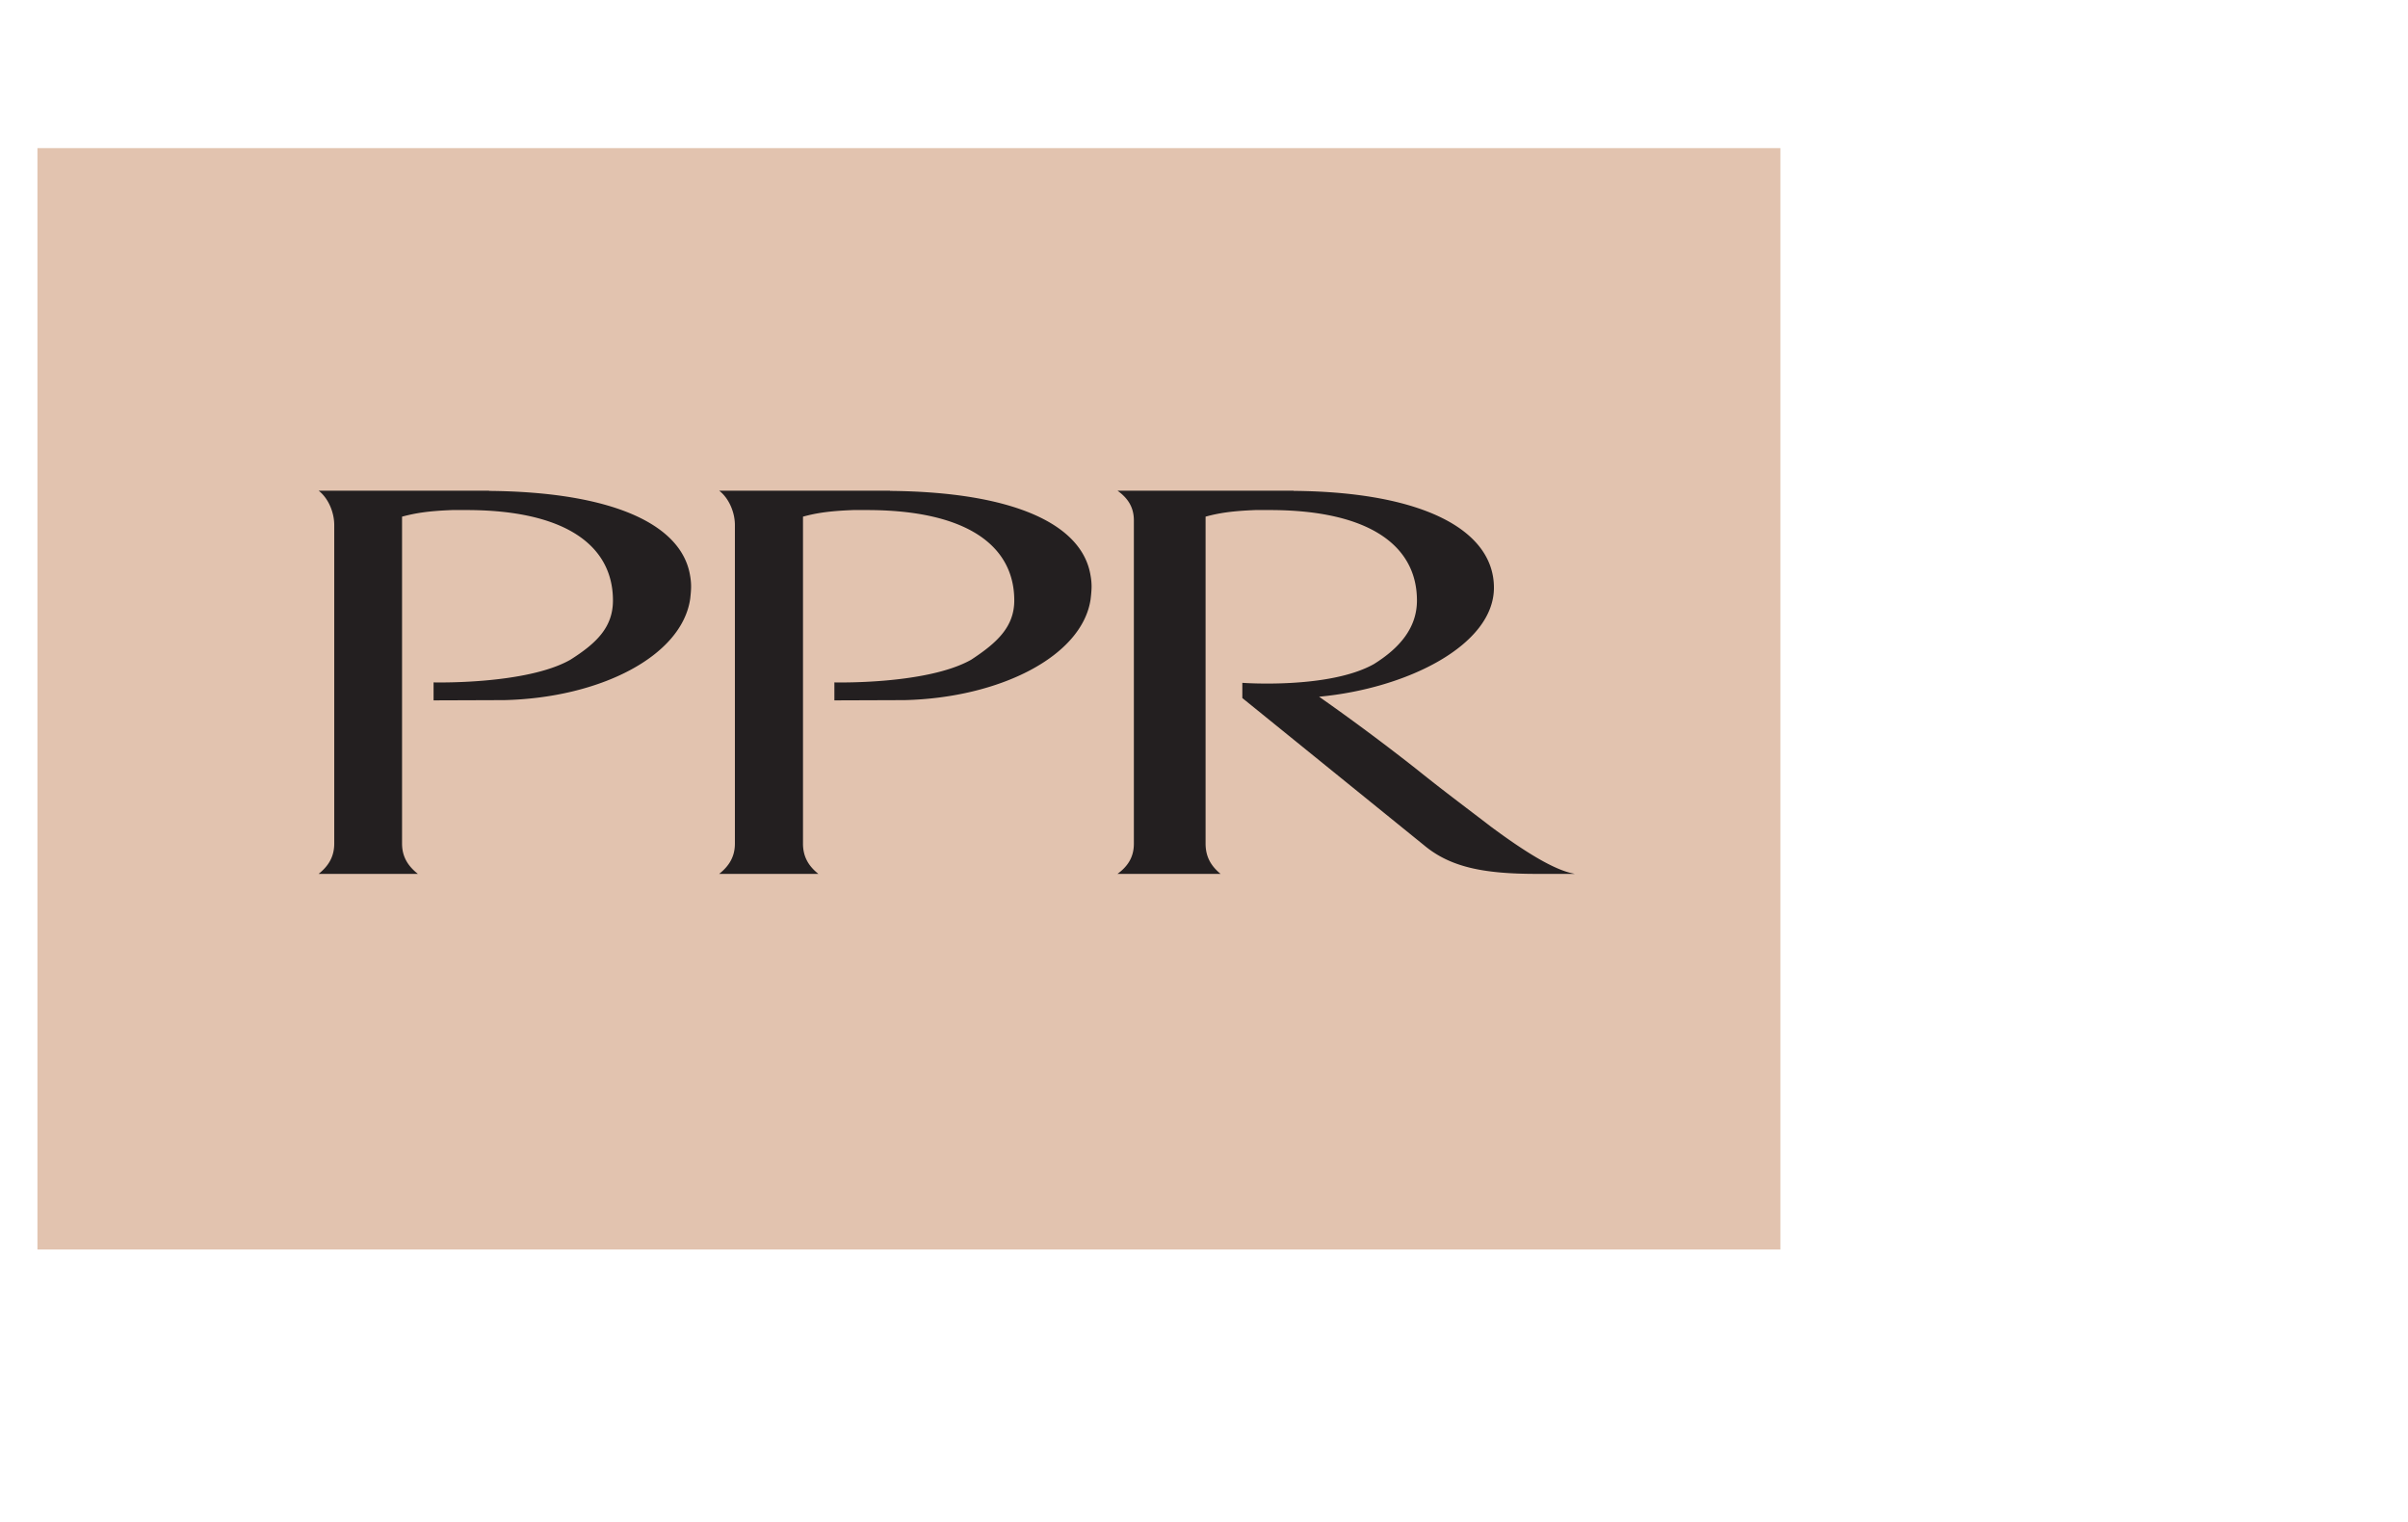
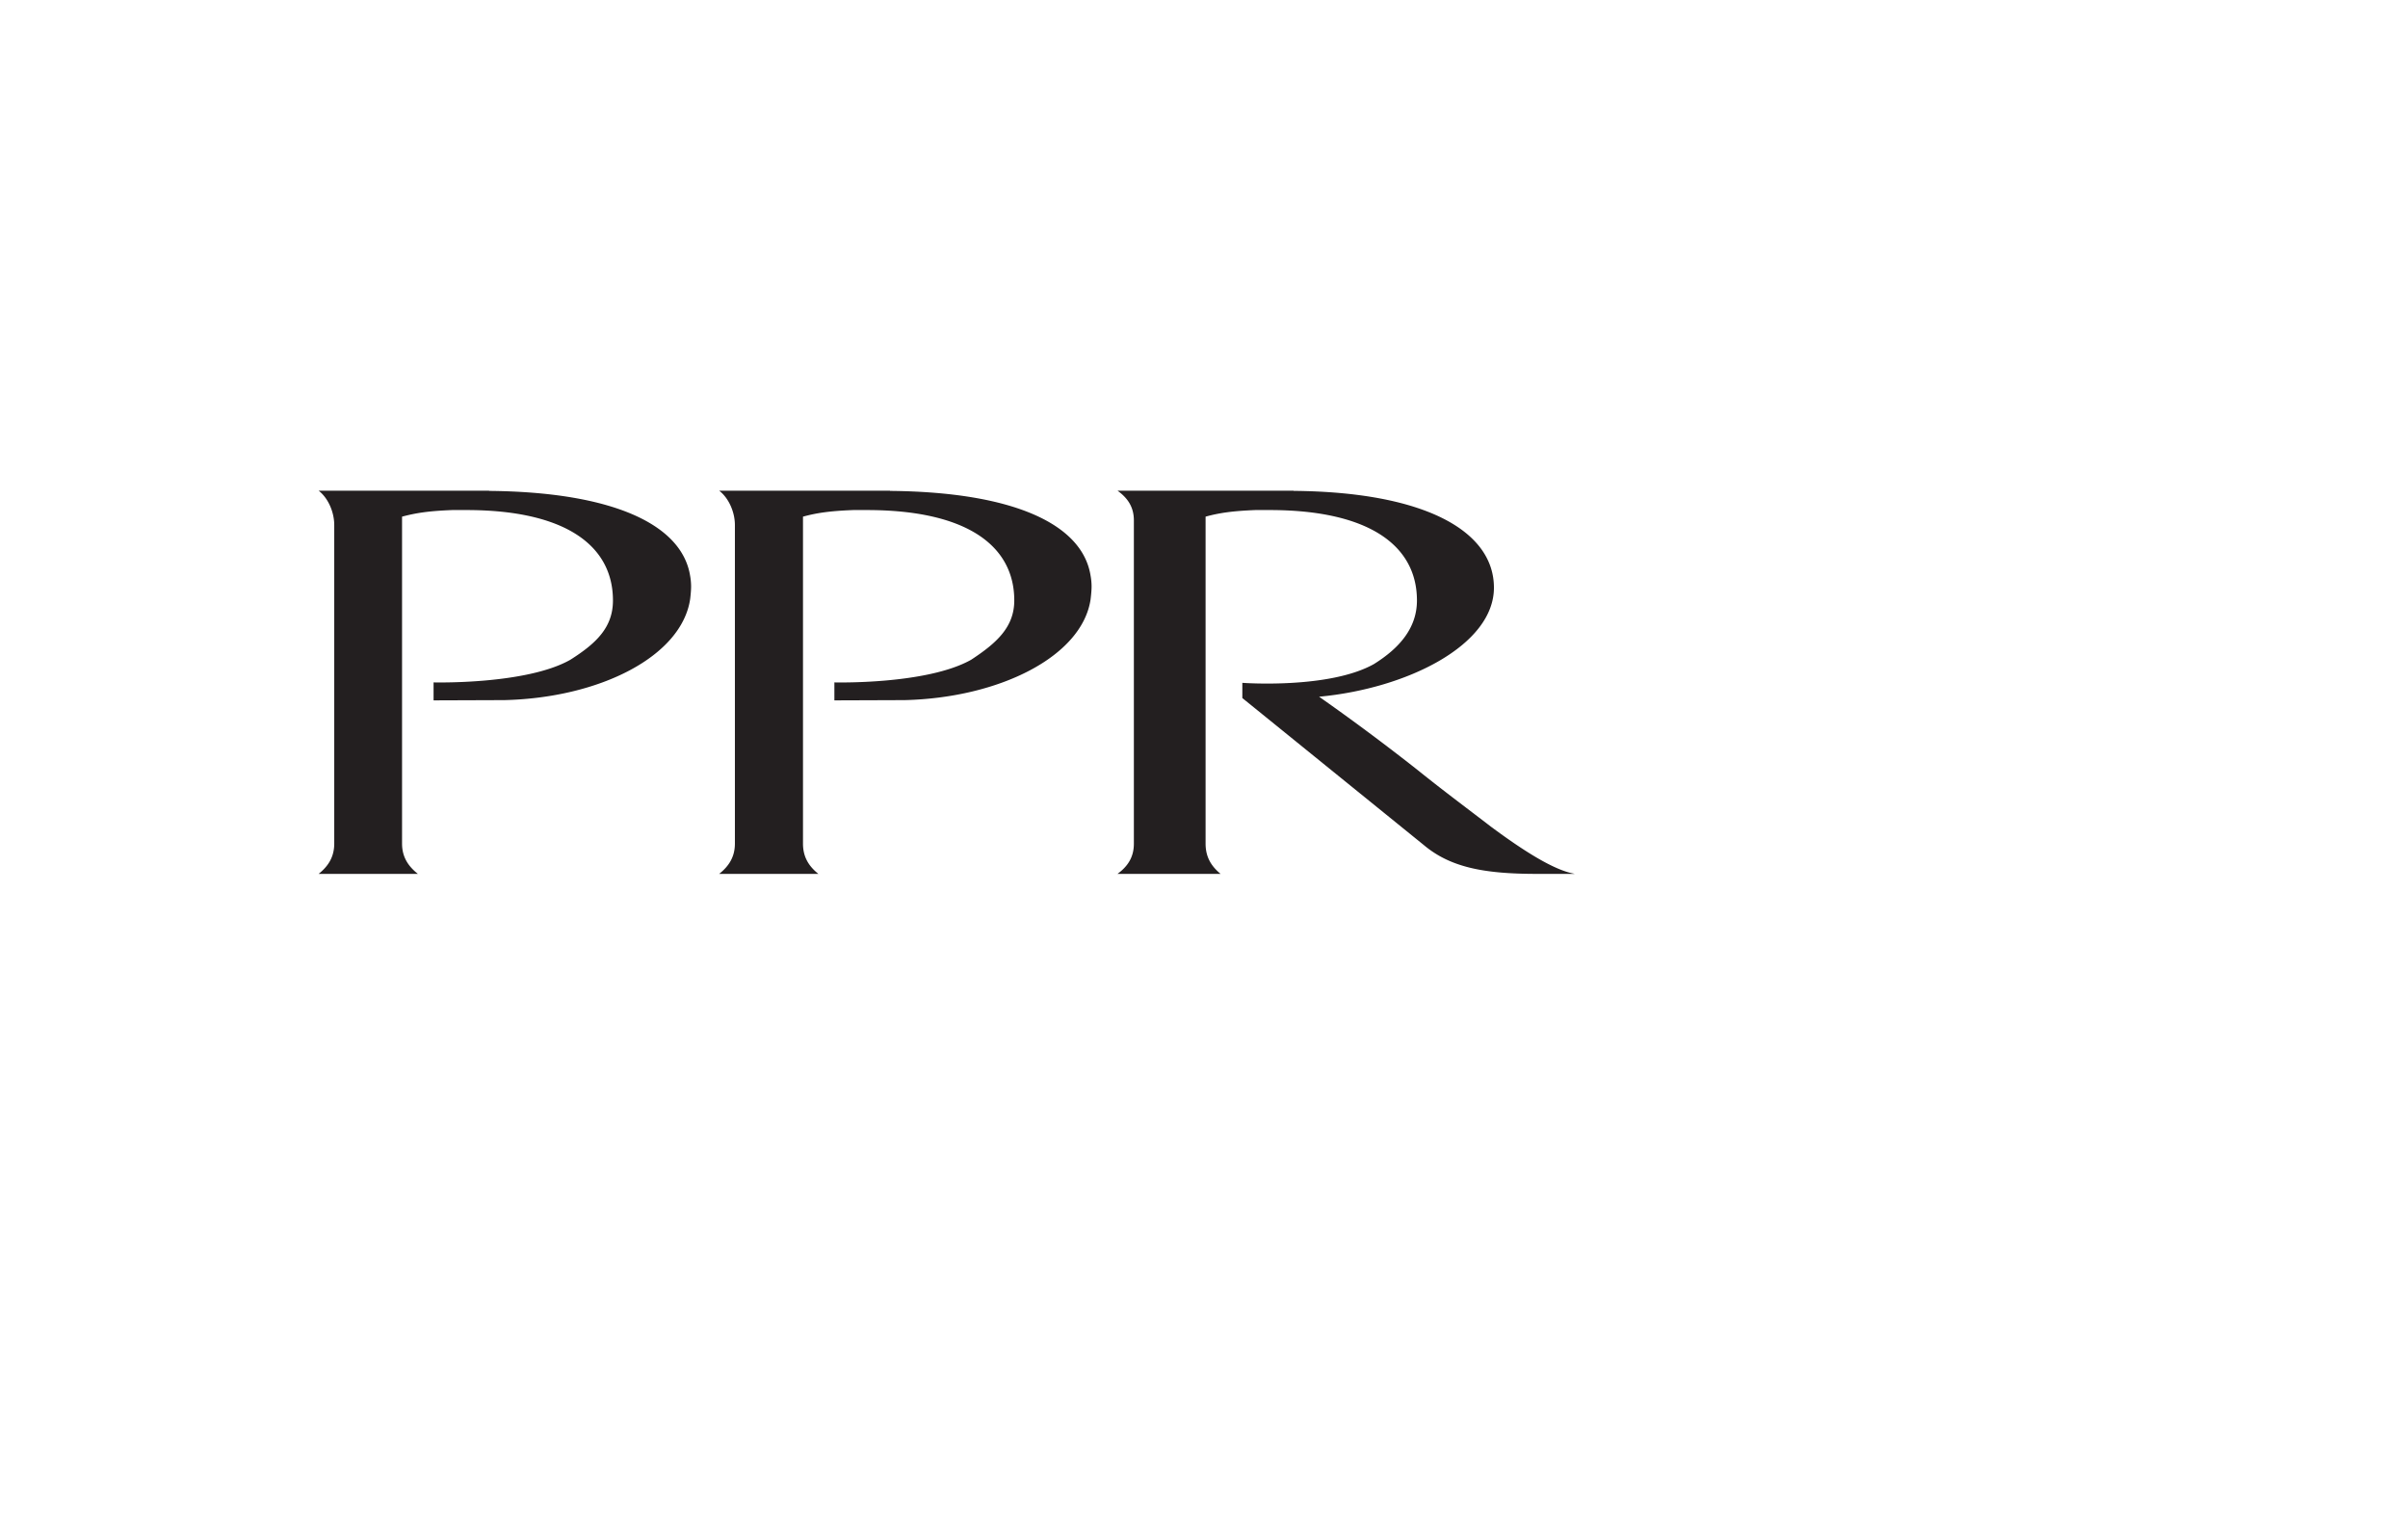
<svg xmlns="http://www.w3.org/2000/svg" height="1580" viewBox="0 -8.95 140.994 91.968" width="2500">
-   <path d="m0 66.553h105.33v-66.553h-105.33z" fill="#e2c3af" />
  <path d="m66.259 42.025c0 .806-.354 1.364-.989 1.83h6.229c-.564-.466-.906-1.016-.906-1.83v-19.756c.836-.229 1.62-.343 3.02-.399h.845c6.046 0 8.908 2.166 8.908 5.464 0 1.63-1.015 2.855-2.601 3.843-2.714 1.522-7.951 1.134-7.951 1.134v.919l10.964 8.881c1.586 1.333 3.59 1.744 6.817 1.744h2.283c.006-.008.006-.008 0-.008-1.217-.217-3.002-1.333-5.05-2.852-1.172-.904-2.822-2.129-4.382-3.384a132.819 132.819 0 0 0 -5.993-4.461c5.363-.503 10.565-3.135 10.565-6.588s-4.23-5.785-12.103-5.85v-.012h-10.645c.635.457.989 1.006.989 1.799v.012m-26.816 4.75c-.524 3.45-5.448 5.957-11.23 6.094h-.02l-4.254.015v-1.085s5.599.145 8.266-1.369c1.561-.988 2.574-1.952 2.574-3.582 0-3.298-2.839-5.464-8.864-5.464h.029-.866c-1.435.056-2.18.17-3.044.399v19.756c0 .806.369 1.364.956 1.83h-5.997c.582-.466.943-1.024.943-1.83v-19.252c0-.77-.361-1.623-.943-2.073h10.302v.013c7.429.065 11.653 2.01 12.148 5.135 0 0 .058.292.058.645 0 .313-.058.768-.058.768m24.201 0c-.51 3.45-5.496 5.957-11.243 6.094h-.017l-4.224.015v-1.085s5.573.145 8.264-1.369c1.505-.988 2.607-1.952 2.607-3.582 0-3.298-2.851-5.464-8.912-5.464h.03-.848c-1.421.056-2.203.17-3.038.399v19.756c0 .806.347 1.364.93 1.83h-5.995c.585-.466.95-1.024.95-1.83v-19.514.262c0-.77-.365-1.623-.95-2.073h10.322v.013c7.464.065 11.64 2.01 12.124 5.135 0 0 .059.292.059.645 0 .313-.06.768-.06.768" fill="#231f20" />
</svg>